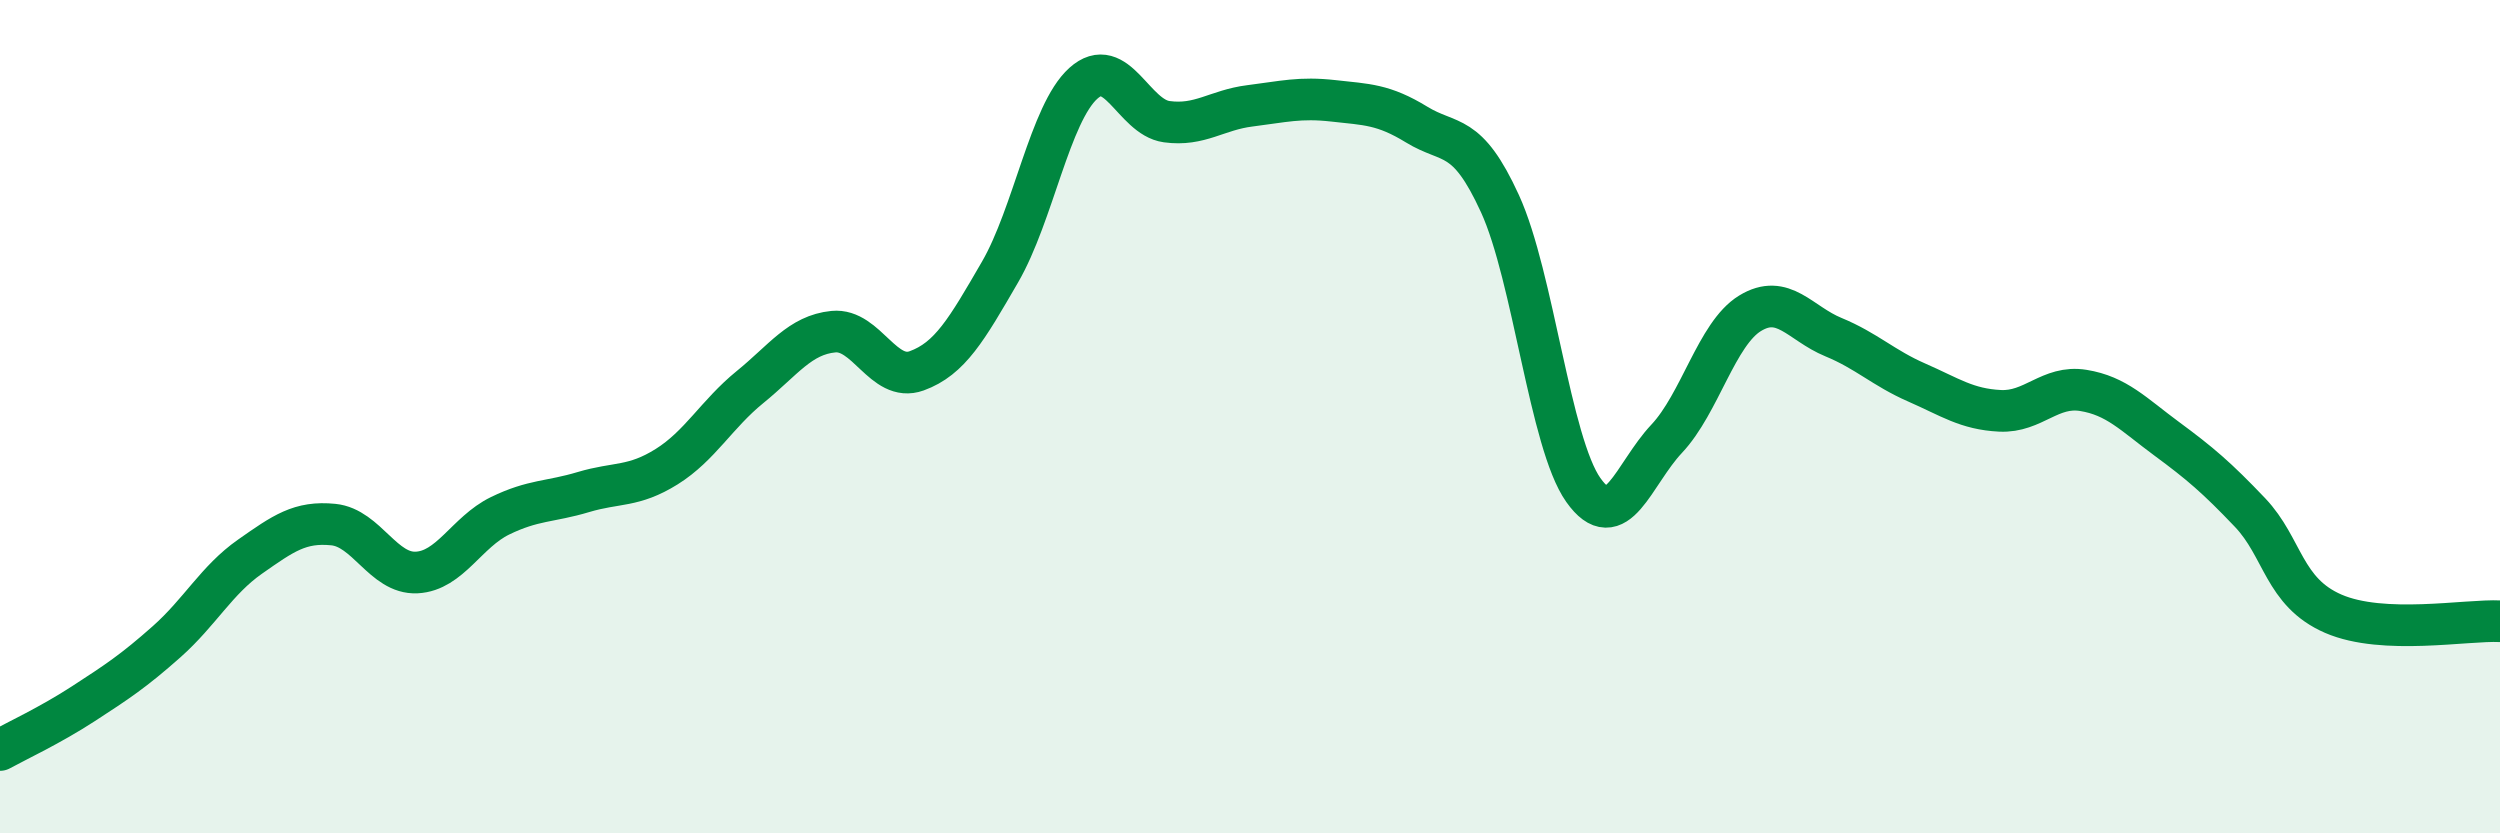
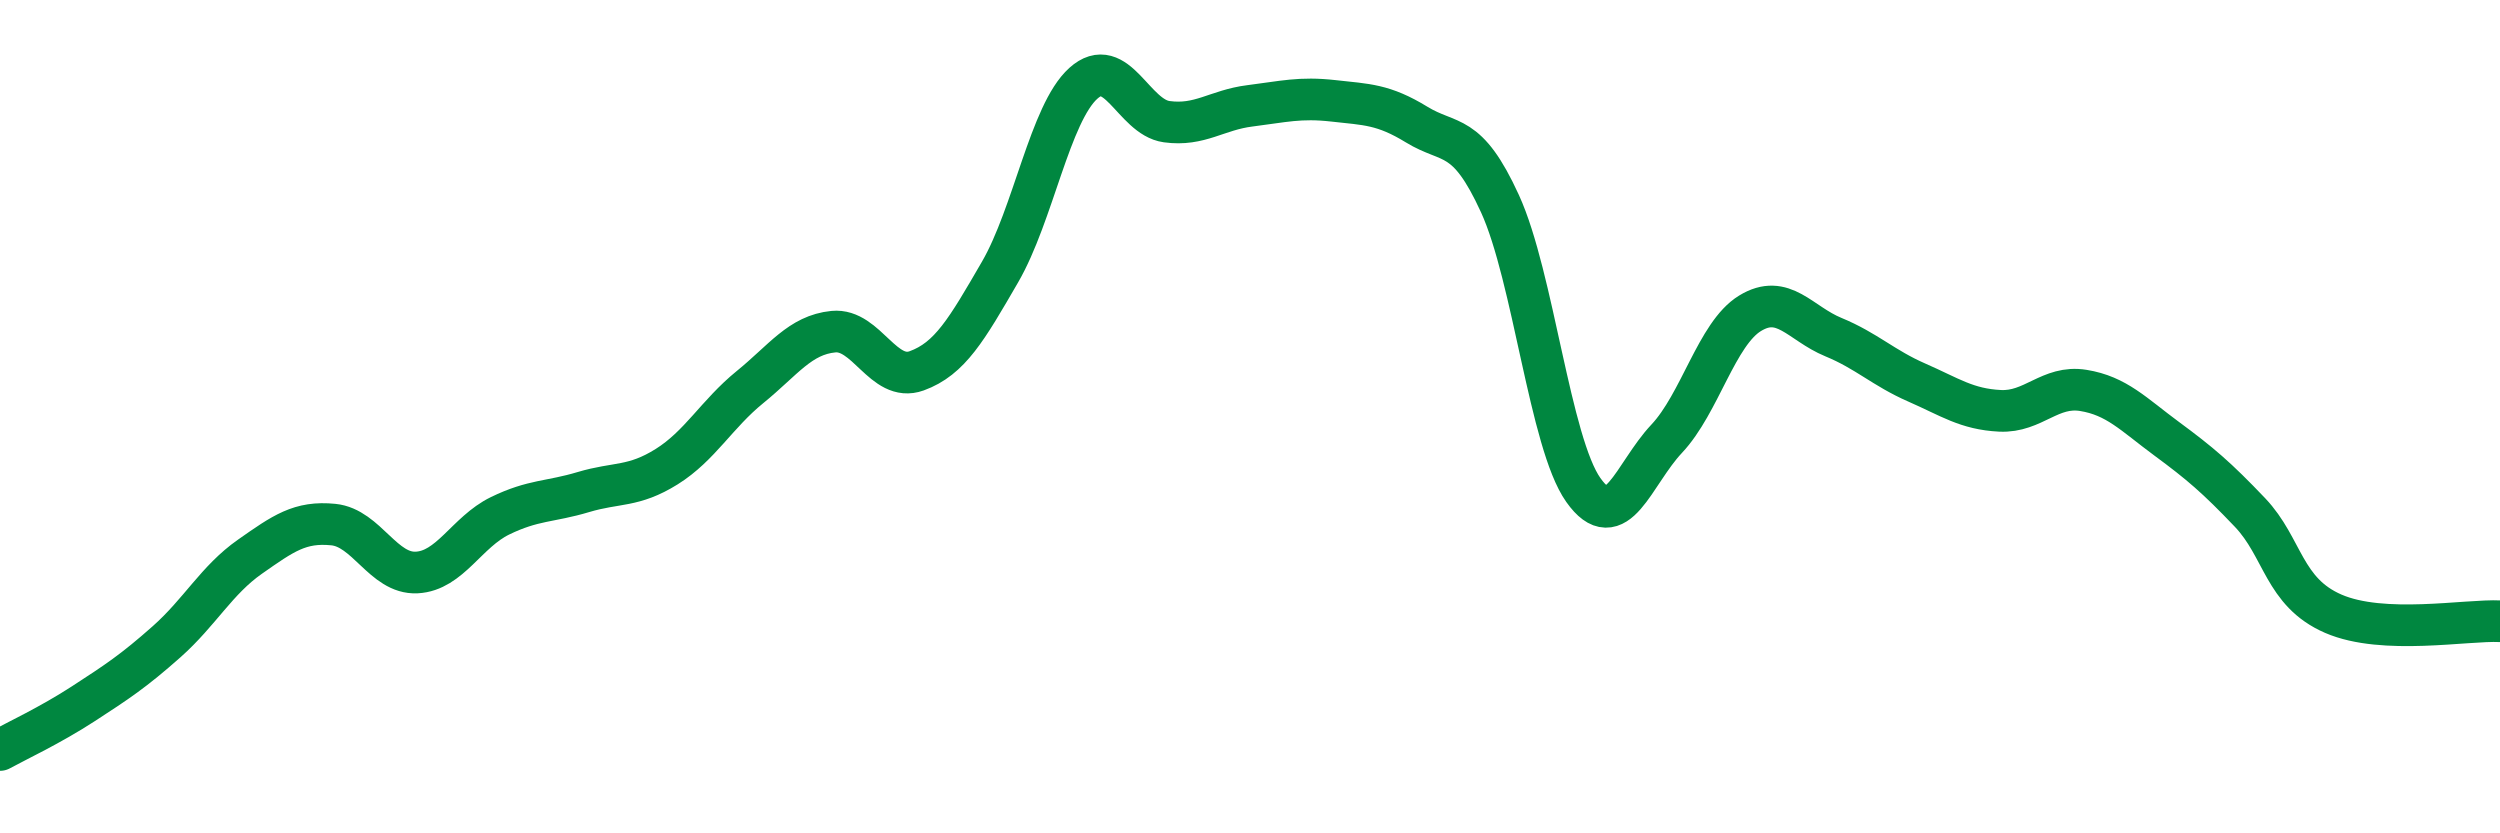
<svg xmlns="http://www.w3.org/2000/svg" width="60" height="20" viewBox="0 0 60 20">
-   <path d="M 0,18 C 0.4,17.78 1.2,17.41 2,16.89 C 2.8,16.37 3.2,16.11 4,15.4 C 4.8,14.69 5.2,13.92 6,13.36 C 6.8,12.8 7.2,12.51 8,12.59 C 8.8,12.67 9.2,13.78 10,13.74 C 10.8,13.7 11.2,12.77 12,12.38 C 12.8,11.99 13.2,12.05 14,11.81 C 14.8,11.57 15.2,11.7 16,11.2 C 16.8,10.7 17.2,9.94 18,9.29 C 18.8,8.64 19.2,8.04 20,7.96 C 20.8,7.88 21.2,9.19 22,8.9 C 22.8,8.61 23.2,7.91 24,6.53 C 24.8,5.15 25.2,2.72 26,2 C 26.8,1.28 27.2,2.81 28,2.92 C 28.8,3.03 29.2,2.64 30,2.54 C 30.8,2.44 31.2,2.33 32,2.42 C 32.8,2.51 33.2,2.5 34,2.99 C 34.8,3.48 35.2,3.14 36,4.89 C 36.8,6.64 37.2,10.63 38,11.76 C 38.8,12.89 39.2,11.38 40,10.53 C 40.8,9.68 41.2,8.01 42,7.52 C 42.8,7.03 43.2,7.76 44,8.09 C 44.8,8.42 45.2,8.83 46,9.18 C 46.8,9.53 47.2,9.82 48,9.86 C 48.8,9.9 49.2,9.24 50,9.37 C 50.8,9.5 51.2,9.94 52,10.53 C 52.8,11.12 53.2,11.46 54,12.3 C 54.8,13.14 54.8,14.21 56,14.73 C 57.2,15.25 59.2,14.87 60,14.91L60 20L0 20Z" fill="#008740" opacity="0.1" stroke-linecap="round" stroke-linejoin="round" />
  <path d="M 0,18 C 0.4,17.78 1.2,17.41 2,16.89 C 2.8,16.37 3.2,16.11 4,15.4 C 4.8,14.69 5.2,13.92 6,13.36 C 6.8,12.8 7.2,12.51 8,12.59 C 8.8,12.67 9.2,13.78 10,13.74 C 10.8,13.7 11.2,12.77 12,12.38 C 12.8,11.99 13.2,12.05 14,11.81 C 14.8,11.57 15.2,11.7 16,11.2 C 16.8,10.7 17.2,9.94 18,9.29 C 18.8,8.64 19.2,8.04 20,7.96 C 20.8,7.88 21.2,9.19 22,8.9 C 22.8,8.61 23.2,7.91 24,6.53 C 24.8,5.15 25.2,2.72 26,2 C 26.8,1.28 27.2,2.81 28,2.92 C 28.8,3.03 29.2,2.64 30,2.54 C 30.8,2.44 31.2,2.33 32,2.42 C 32.8,2.51 33.2,2.5 34,2.99 C 34.8,3.48 35.2,3.14 36,4.89 C 36.8,6.64 37.2,10.63 38,11.76 C 38.8,12.89 39.2,11.38 40,10.53 C 40.8,9.68 41.2,8.01 42,7.52 C 42.8,7.03 43.2,7.76 44,8.09 C 44.8,8.42 45.2,8.83 46,9.18 C 46.8,9.53 47.2,9.82 48,9.86 C 48.8,9.9 49.2,9.24 50,9.37 C 50.8,9.5 51.2,9.94 52,10.53 C 52.8,11.12 53.2,11.46 54,12.3 C 54.8,13.14 54.8,14.21 56,14.73 C 57.2,15.25 59.2,14.87 60,14.91" stroke="#008740" stroke-width="1" fill="none" stroke-linecap="round" stroke-linejoin="round" />
</svg>